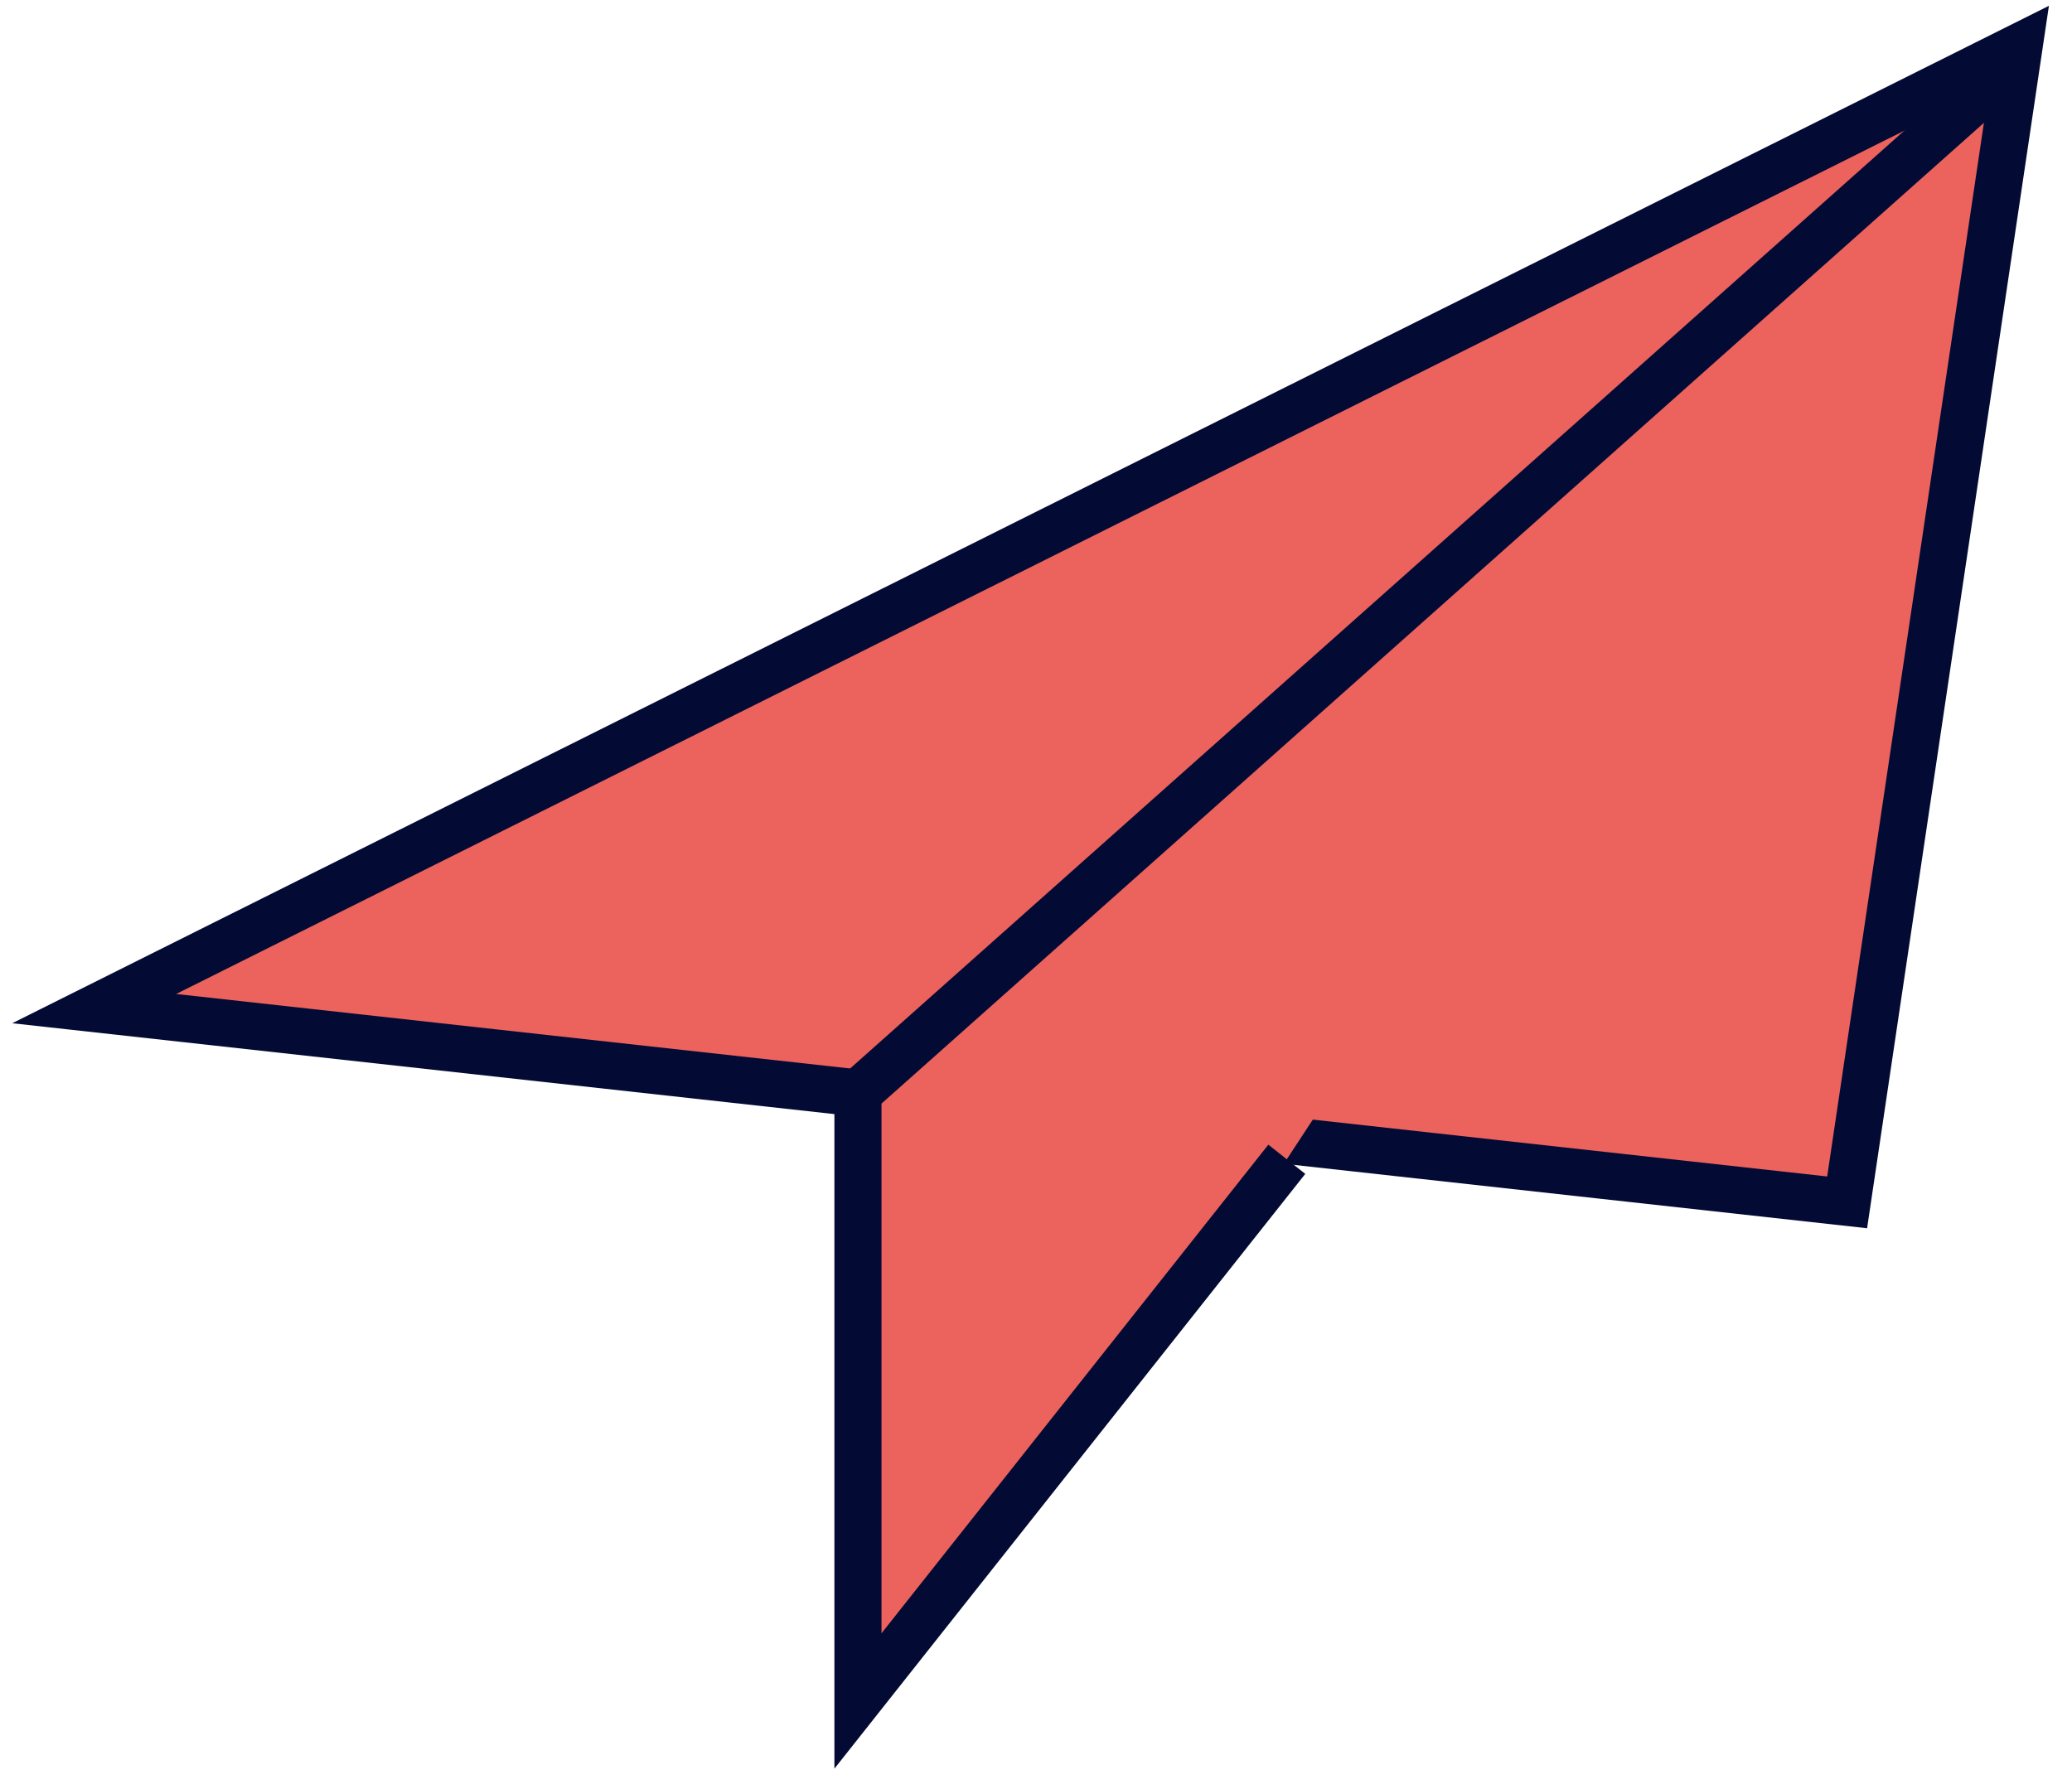
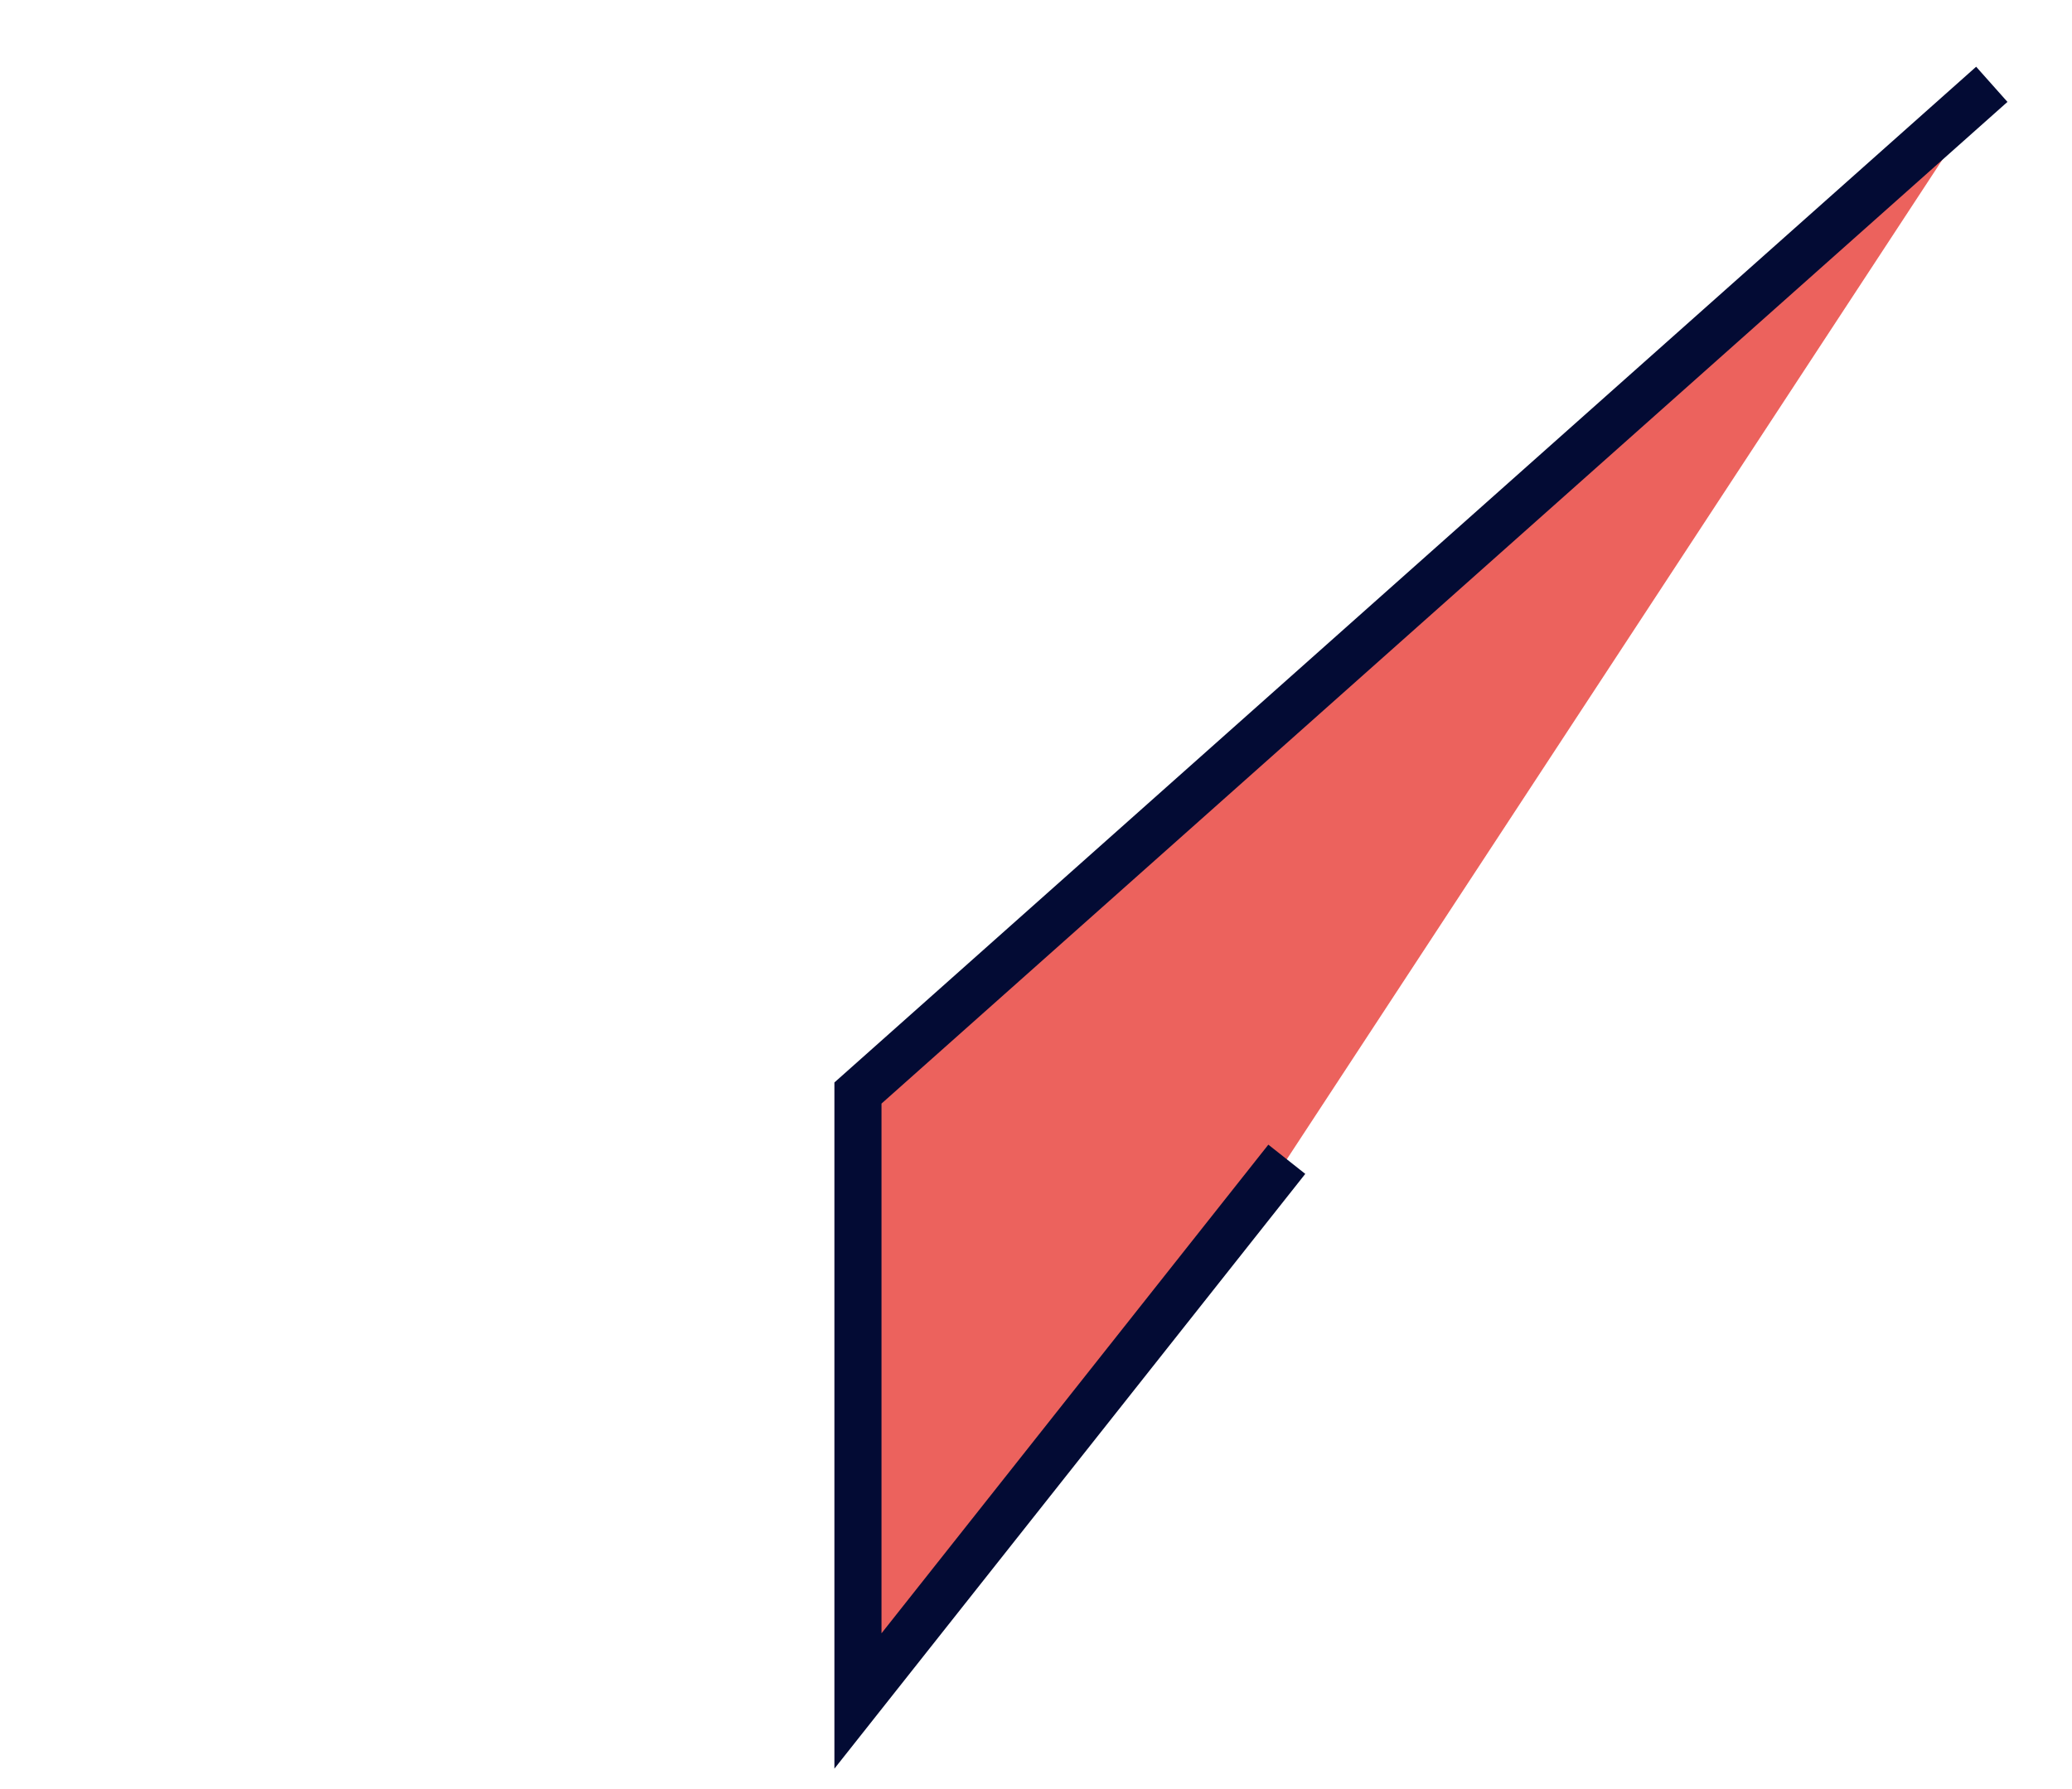
<svg xmlns="http://www.w3.org/2000/svg" width="44" height="38" viewBox="0 0 44 38" fill="none">
-   <path d="M39.225 25.538L2 21.423L42.874 1L39.225 25.538Z" fill="#EC625D" stroke="#030B34" stroke-miterlimit="10" />
  <path d="M27.326 24.623L18.219 36.129V23.216L42.297 1.791" fill="#EC625D" />
  <path d="M27.326 24.623L18.219 36.129V23.216L42.297 1.791" stroke="#030B34" stroke-miterlimit="10" />
</svg>